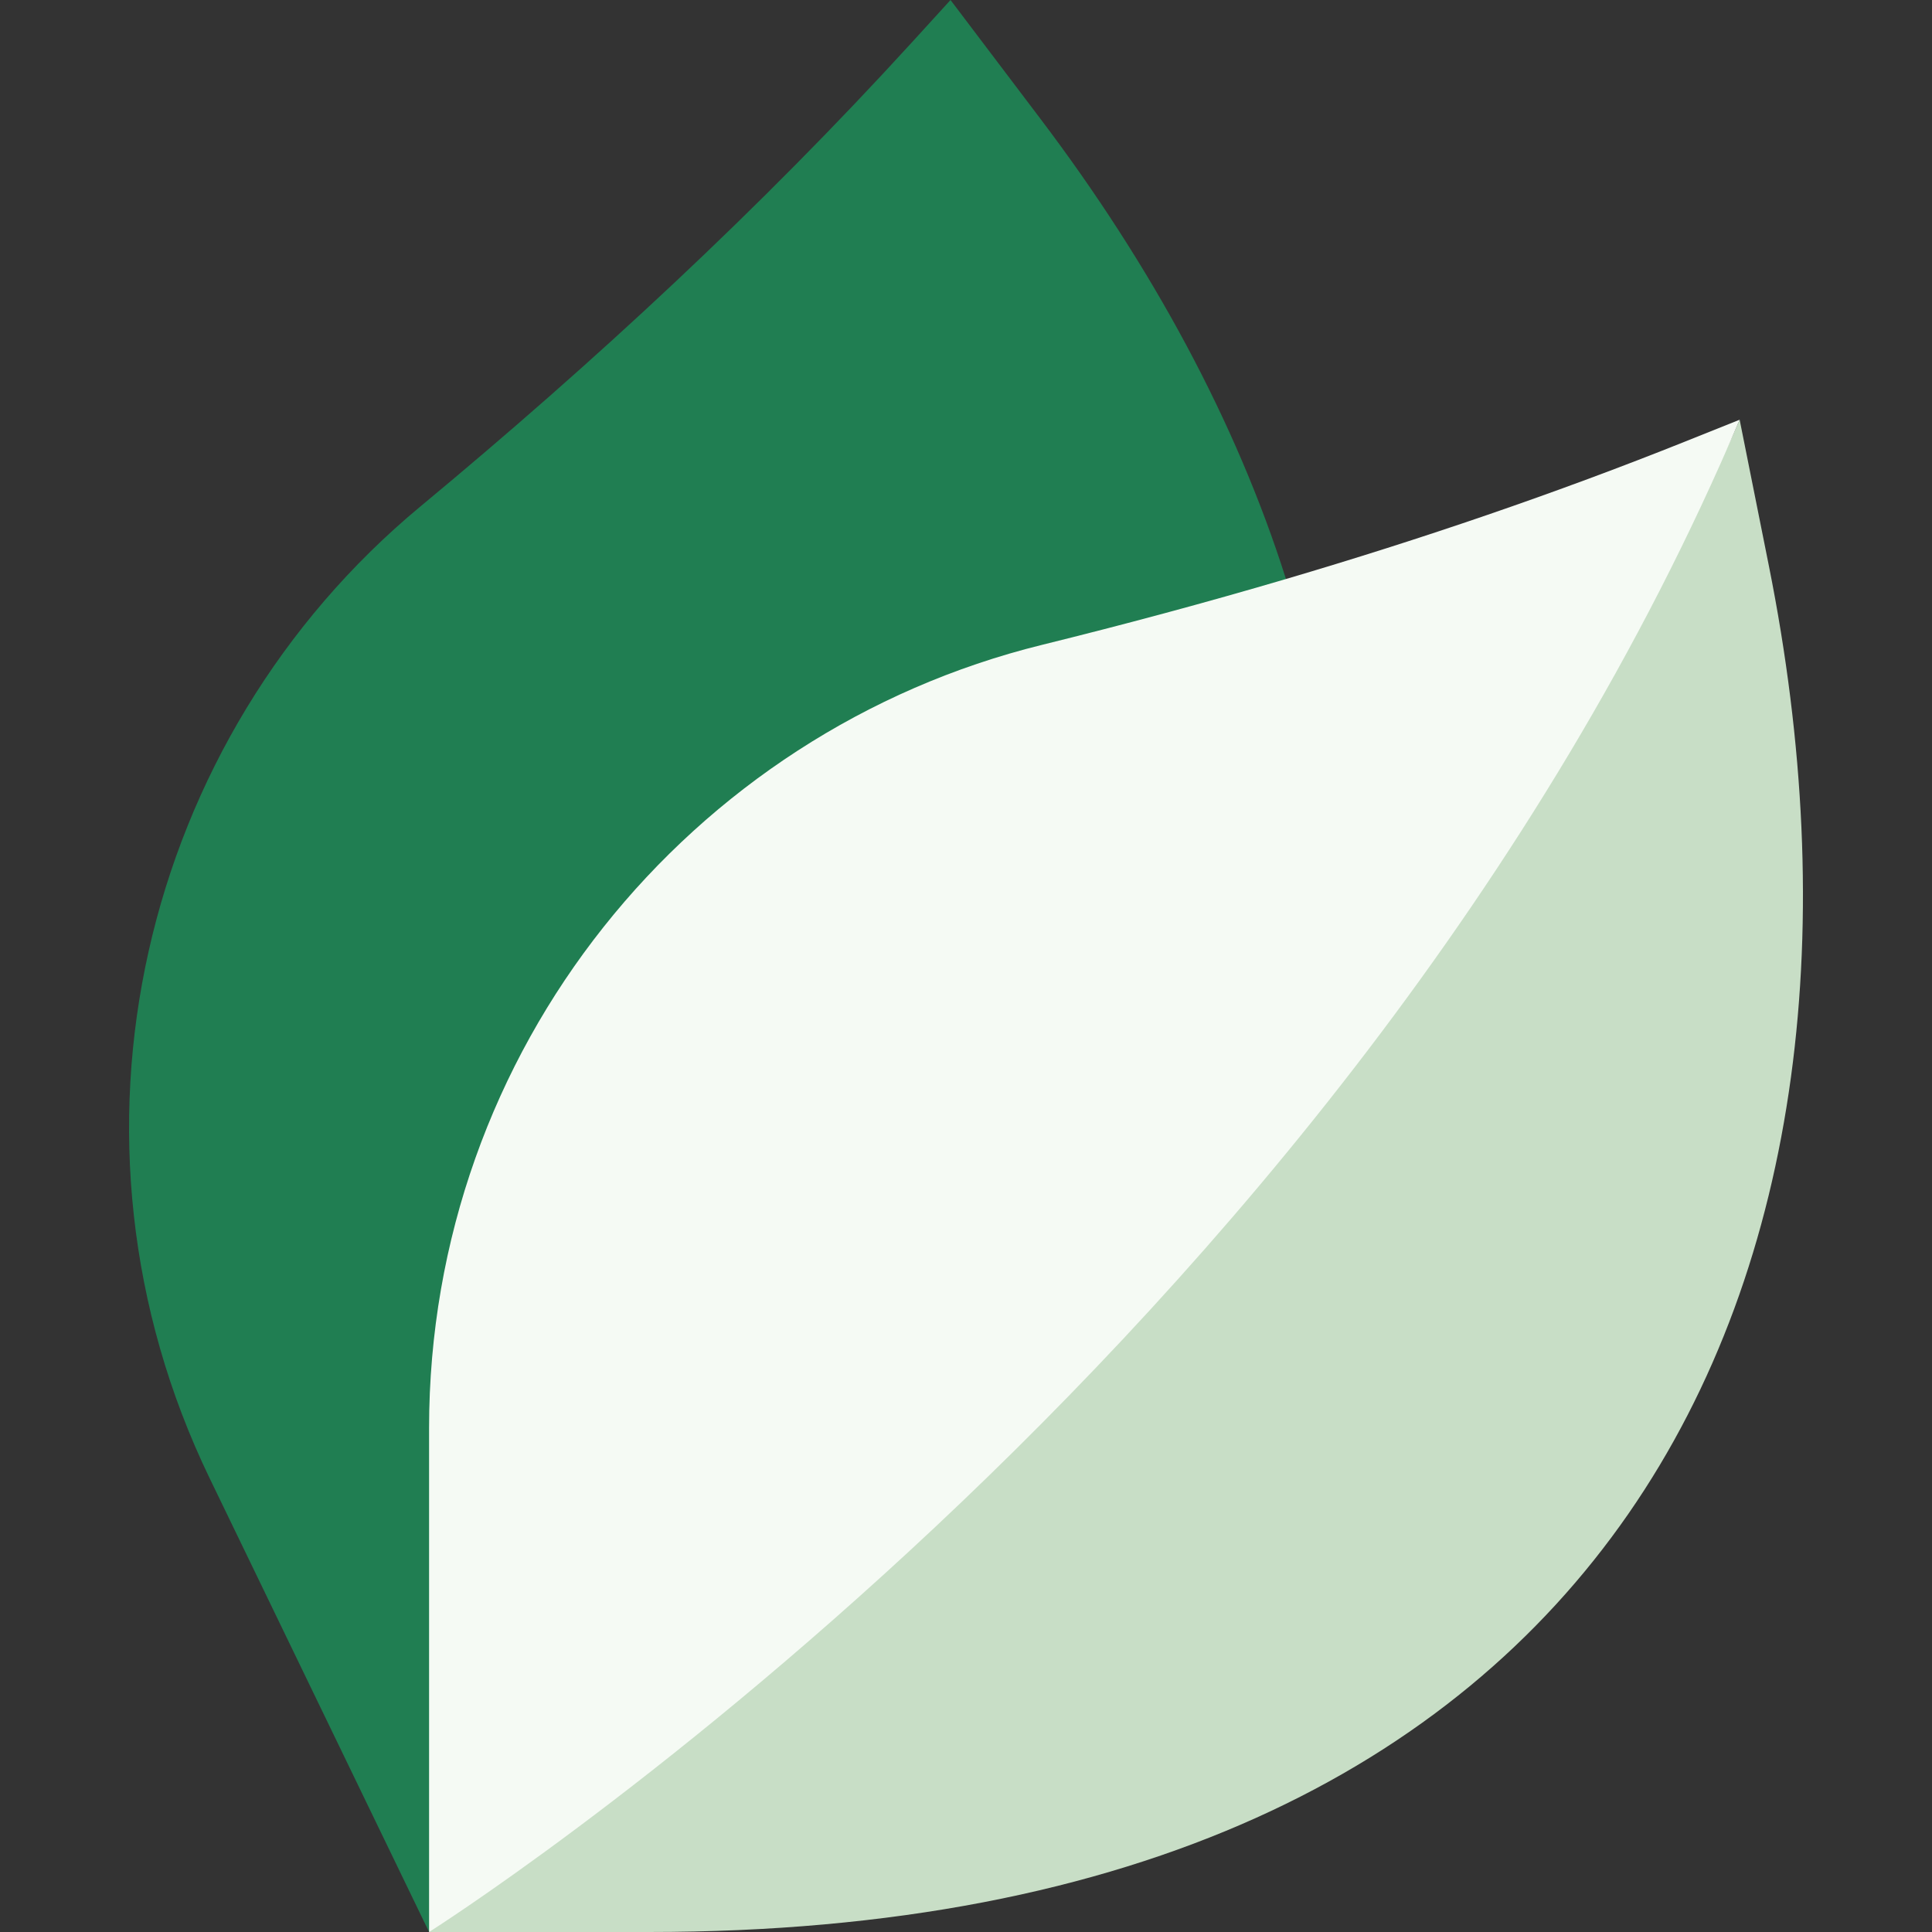
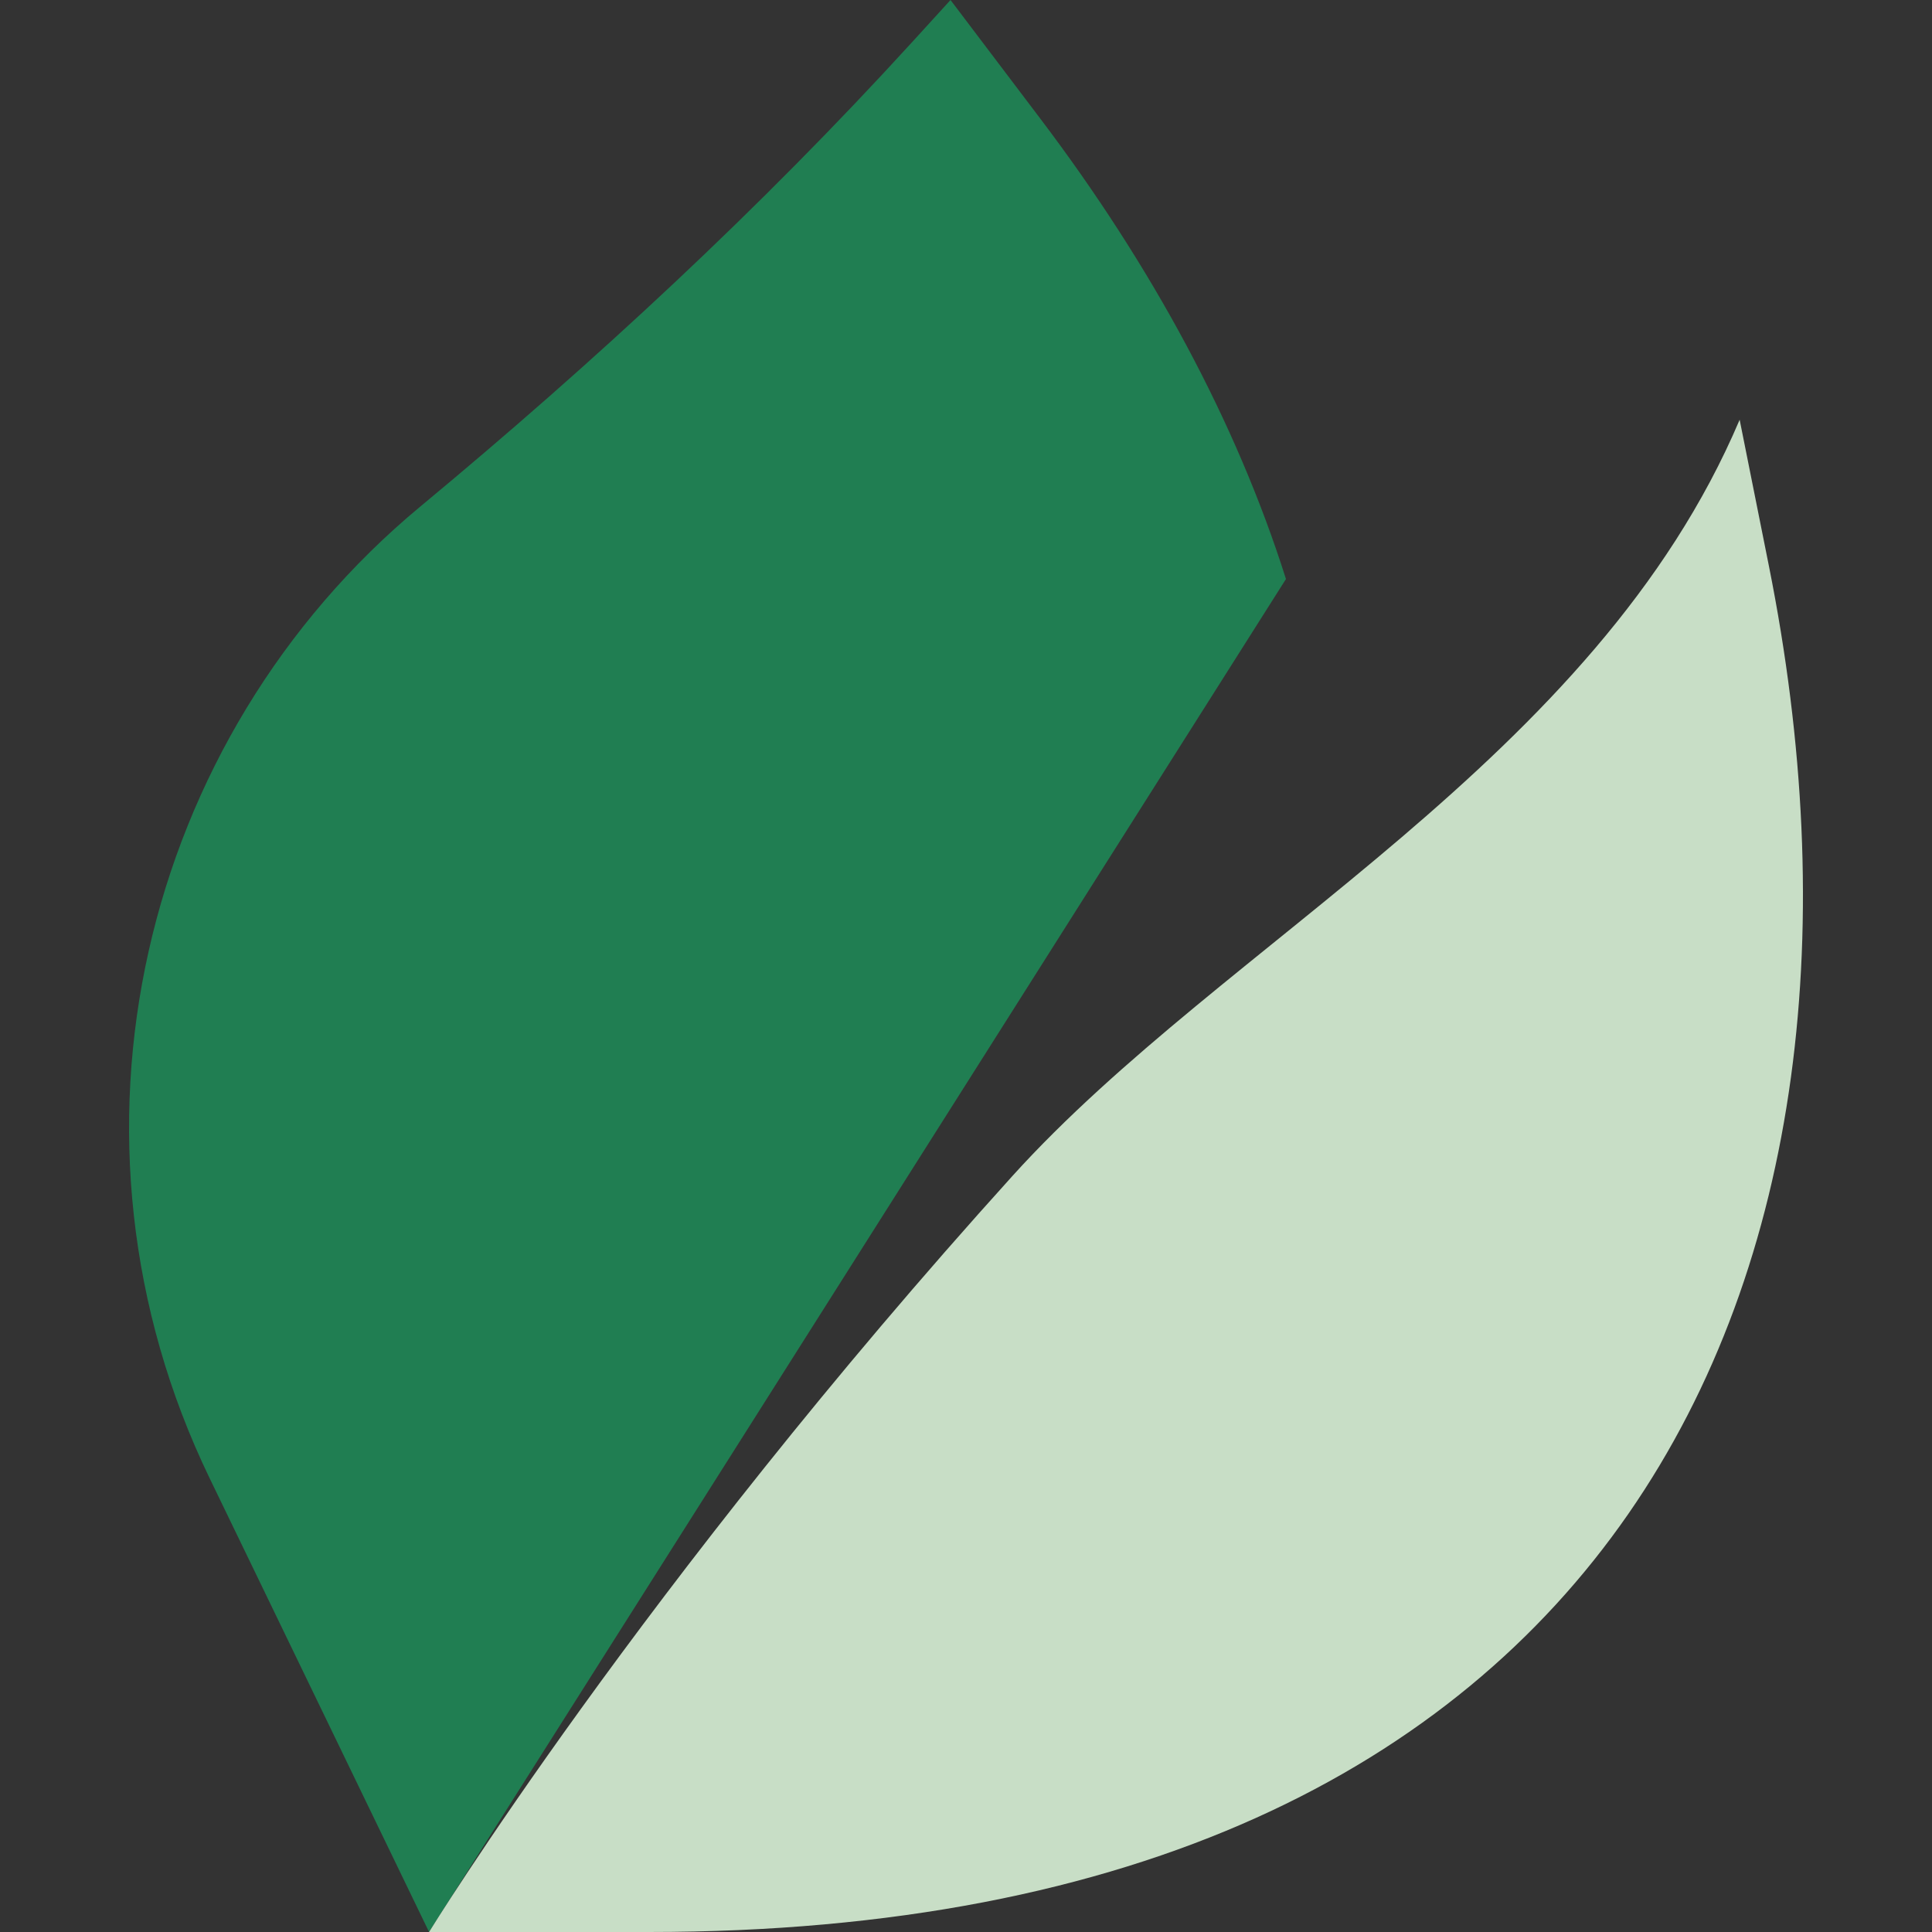
<svg xmlns="http://www.w3.org/2000/svg" version="1.1" width="80" height="80">
  <rect width="100%" height="100%" fill="#333333" stroke="none" />
  <svg width="80" height="80" viewBox="0 0 80 80" fill="none">
    <path d="M17.767 80L8.684 61.218C1.856 47.1 5.856 30.551 17.409 20.971C24.601 15.007 31.462 8.656 37.759 1.755L39.359 0L43.081 4.918C47.674 10.986 51.179 17.438 53.249 23.976L17.767 80Z" fill="#207E52" />
    <path d="M73.245 23.428L72.035 17.38C66.055 31.475 50.718 38.965 41.927 48.69C26.553 65.698 17.767 80 17.767 80H26.869C67.327 80 79.1 52.694 73.245 23.428Z" fill="#C8DEC6" />
-     <path d="M72.035 17.38L69.83 18.263C64.397 20.438 58.858 22.322 53.249 23.976V23.976C49.903 24.962 46.532 25.867 43.144 26.703C28.572 30.297 17.767 43.455 17.767 59.136V80C17.767 80 55.598 56.124 72.035 17.38Z" fill="#F5FAF4" />
  </svg>
  <style>@media (prefers-color-scheme: light) { :root { filter: none; } }
@media (prefers-color-scheme: dark) { :root { filter: none; } }
</style>
</svg>